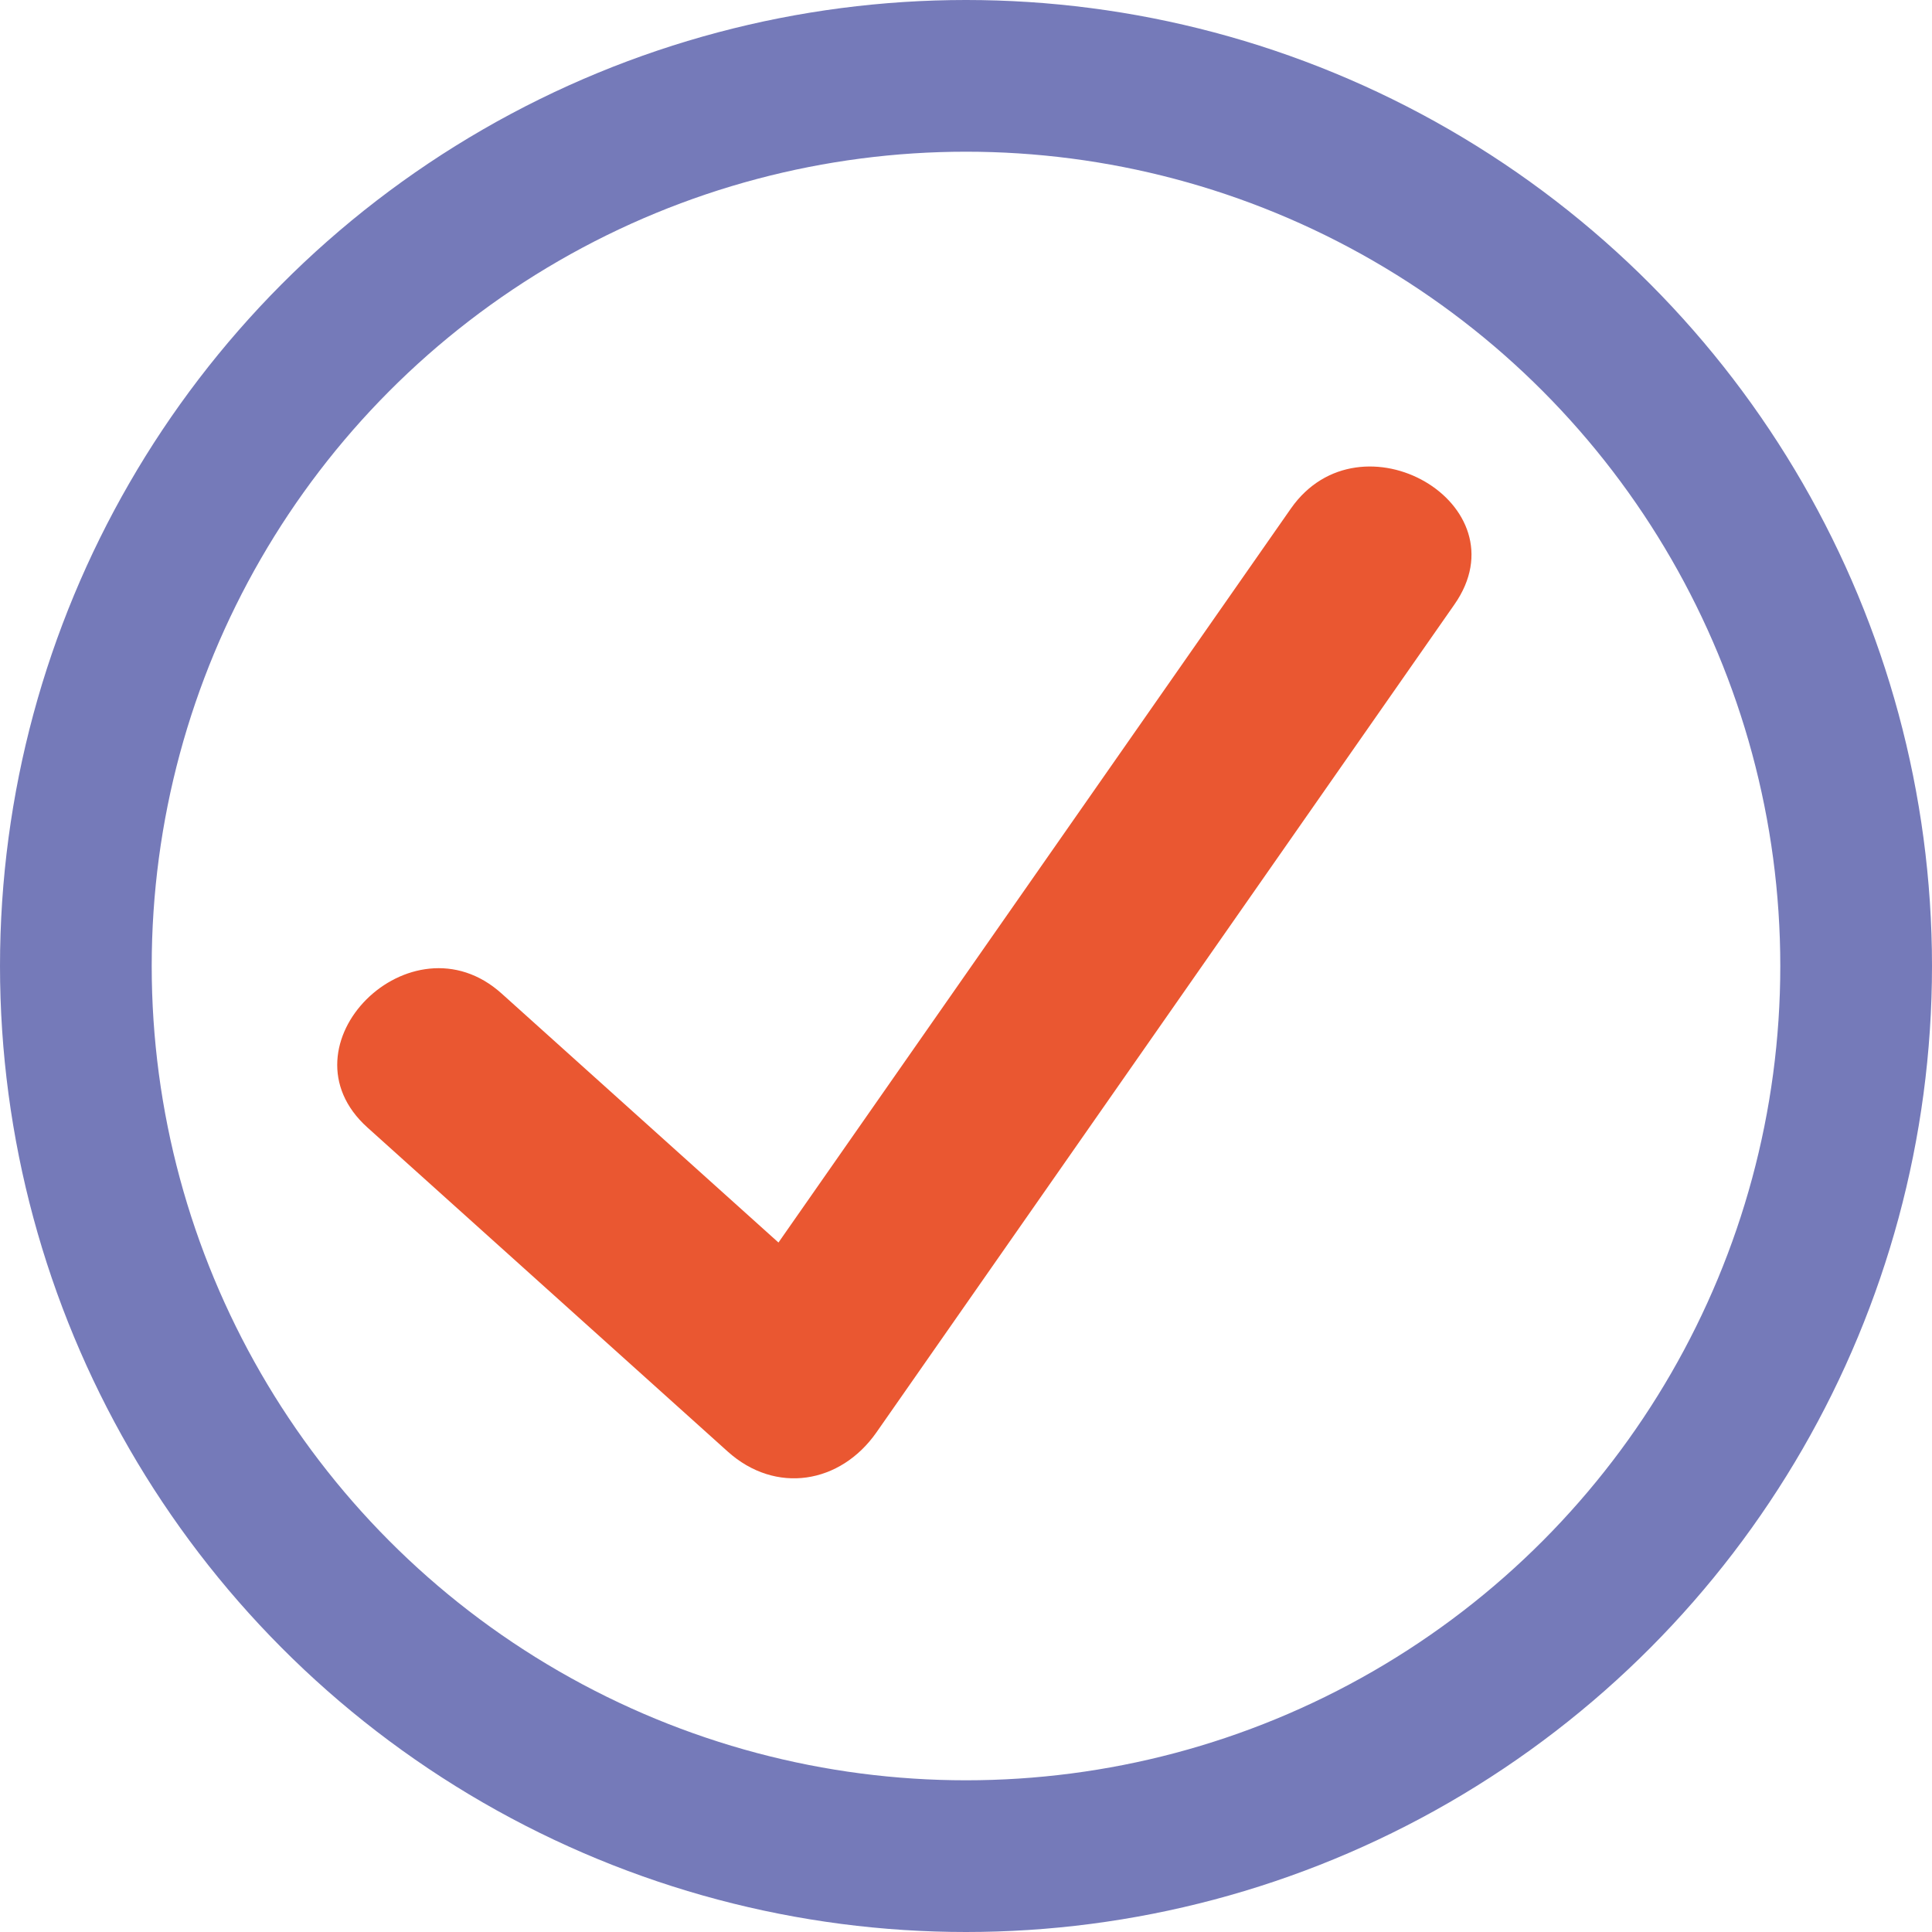
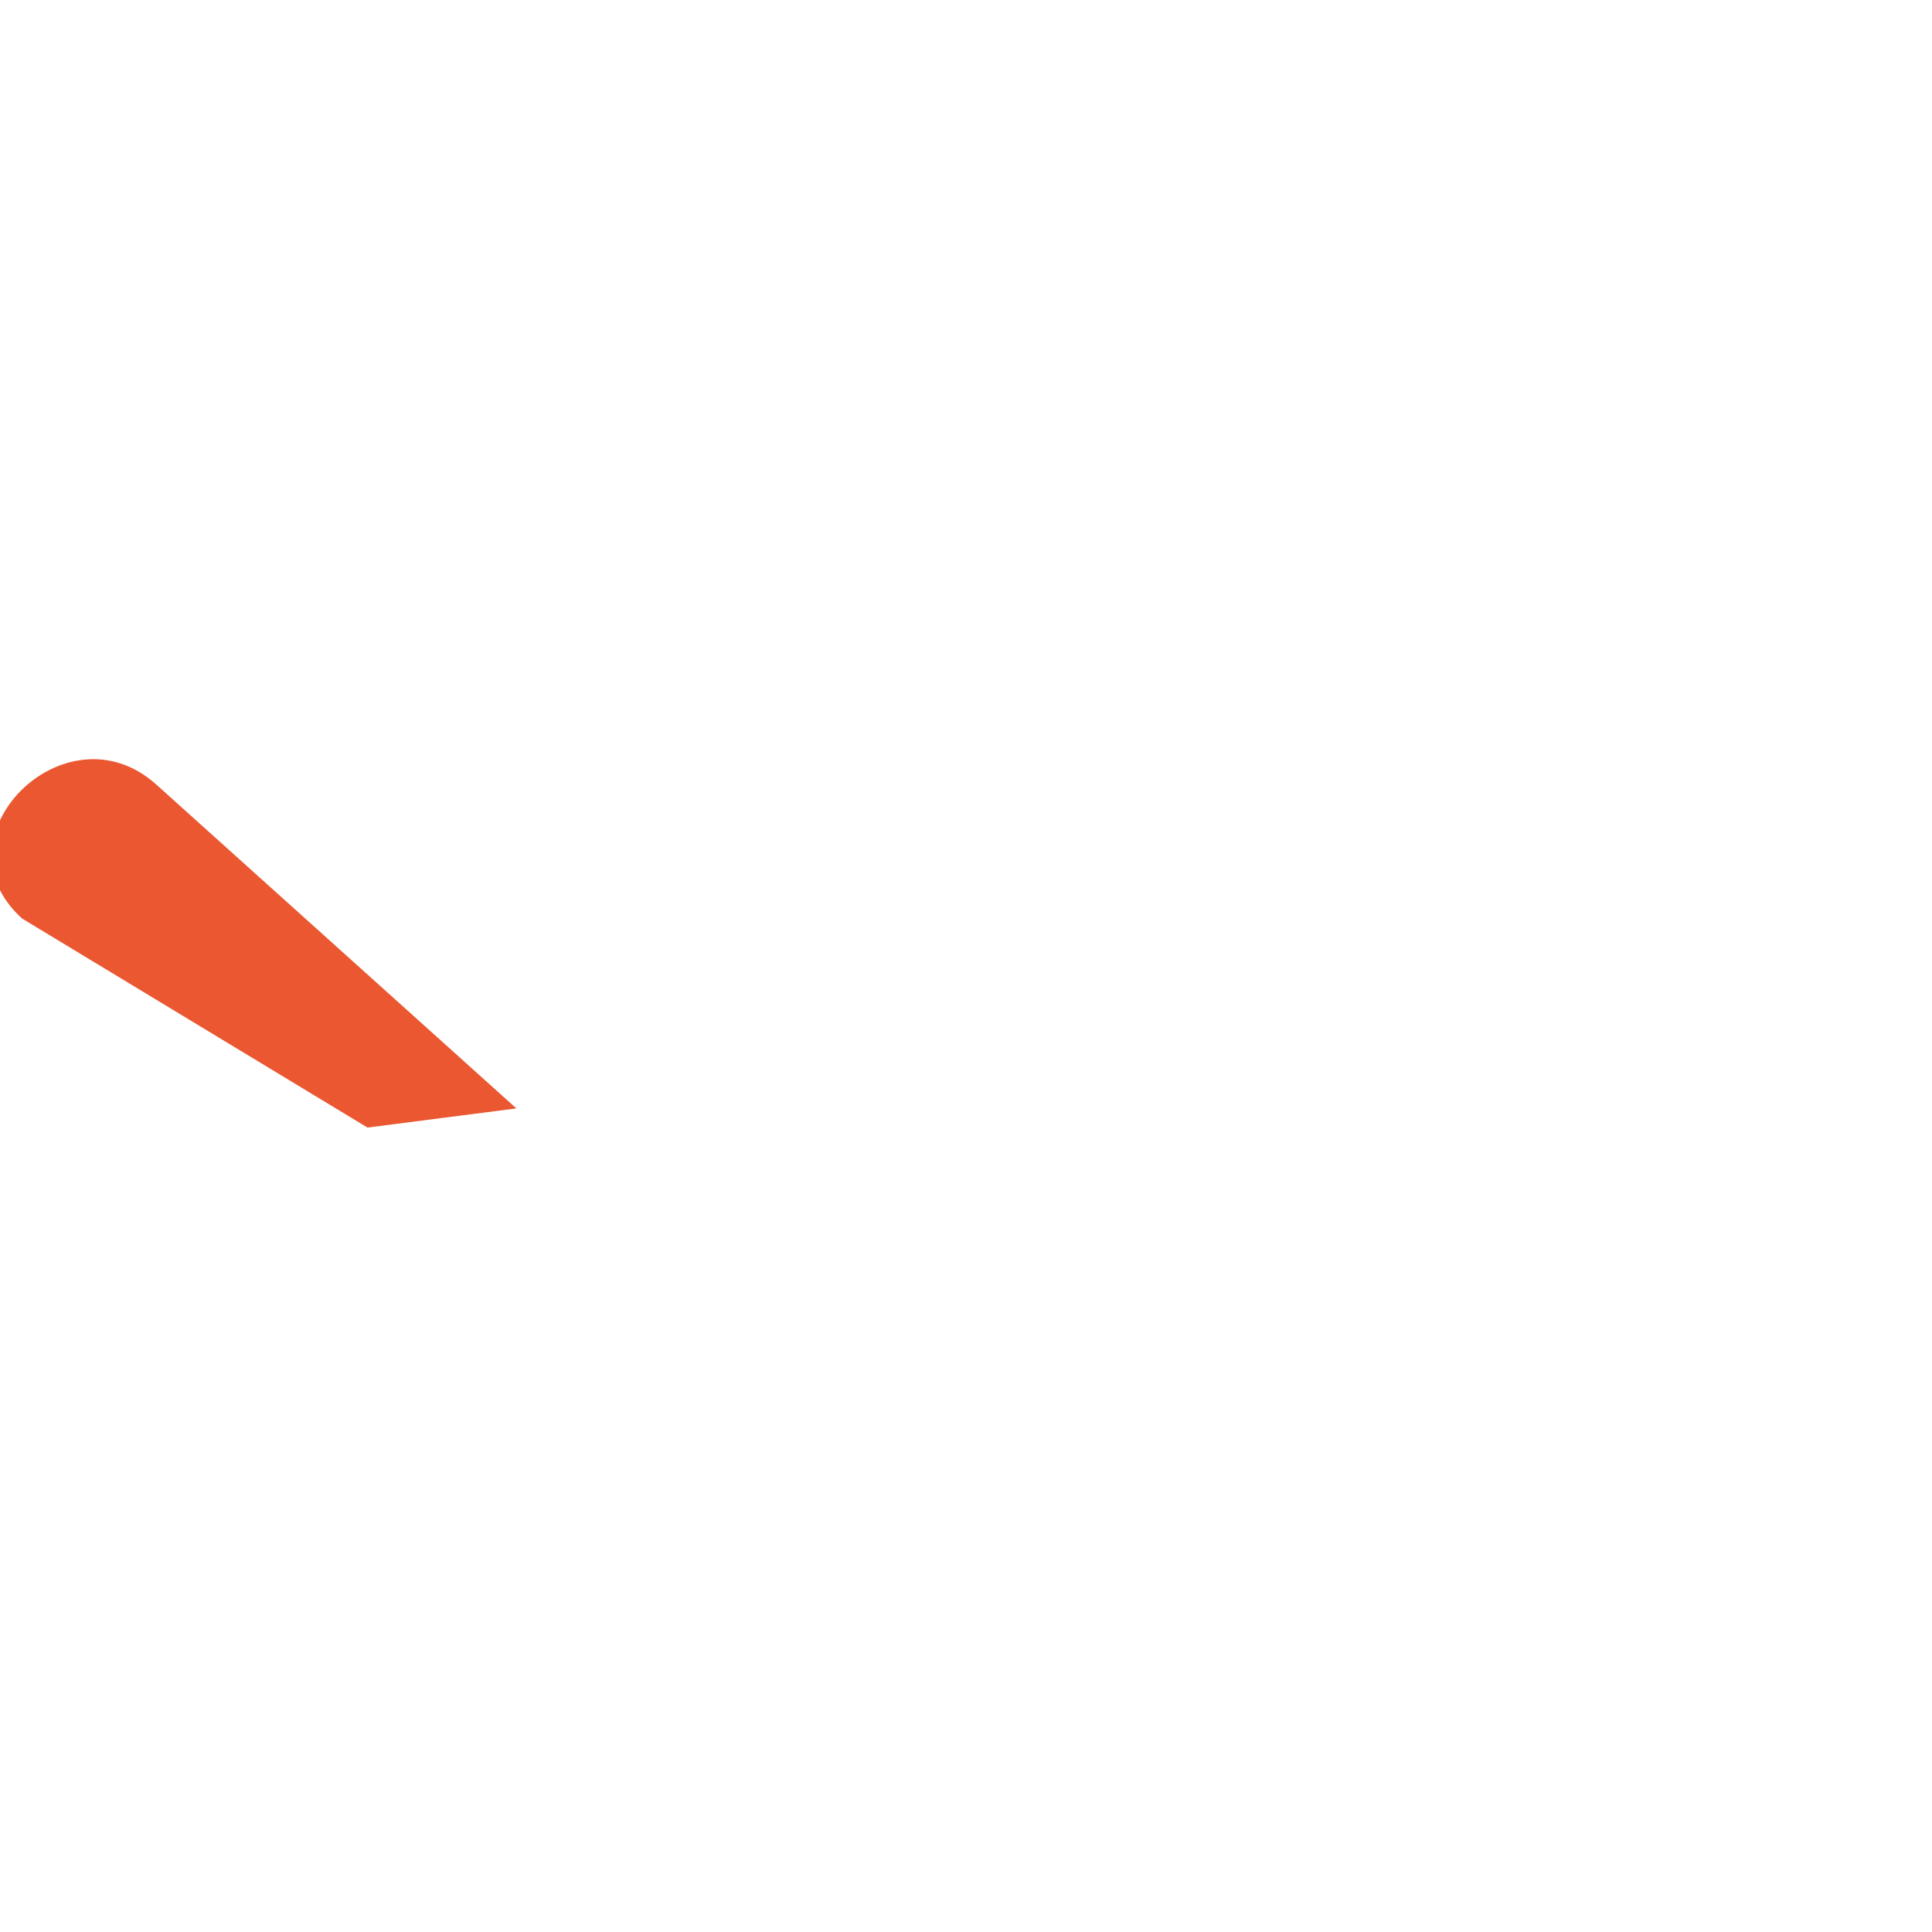
<svg xmlns="http://www.w3.org/2000/svg" id="Ebene_2" viewBox="0 0 101.88 101.88">
  <defs>
    <style>.cls-1{fill:none;stroke:#757ab9;stroke-miterlimit:10;stroke-width:8px;}.cls-2{fill:#ea5731;}</style>
  </defs>
  <g id="Ebene_1-2">
-     <path class="cls-2" d="M19.38,59.46c6.33,5.69,12.66,11.39,18.99,17.08,2.53,2.28,5.95,1.71,7.85-1.01,10.16-14.55,20.32-29.1,30.48-43.66,3.69-5.29-4.97-10.29-8.63-5.05-10.16,14.55-20.32,29.1-30.48,43.66l7.85-1.01c-6.33-5.69-12.66-11.39-18.99-17.08-4.77-4.29-11.87,2.76-7.07,7.07h0Z" />
-     <circle class="cls-1" cx="50.94" cy="50.94" r="46.94" />
+     <path class="cls-2" d="M19.38,59.46l7.85-1.01c-6.33-5.69-12.66-11.39-18.99-17.08-4.77-4.29-11.87,2.76-7.07,7.07h0Z" />
  </g>
</svg>